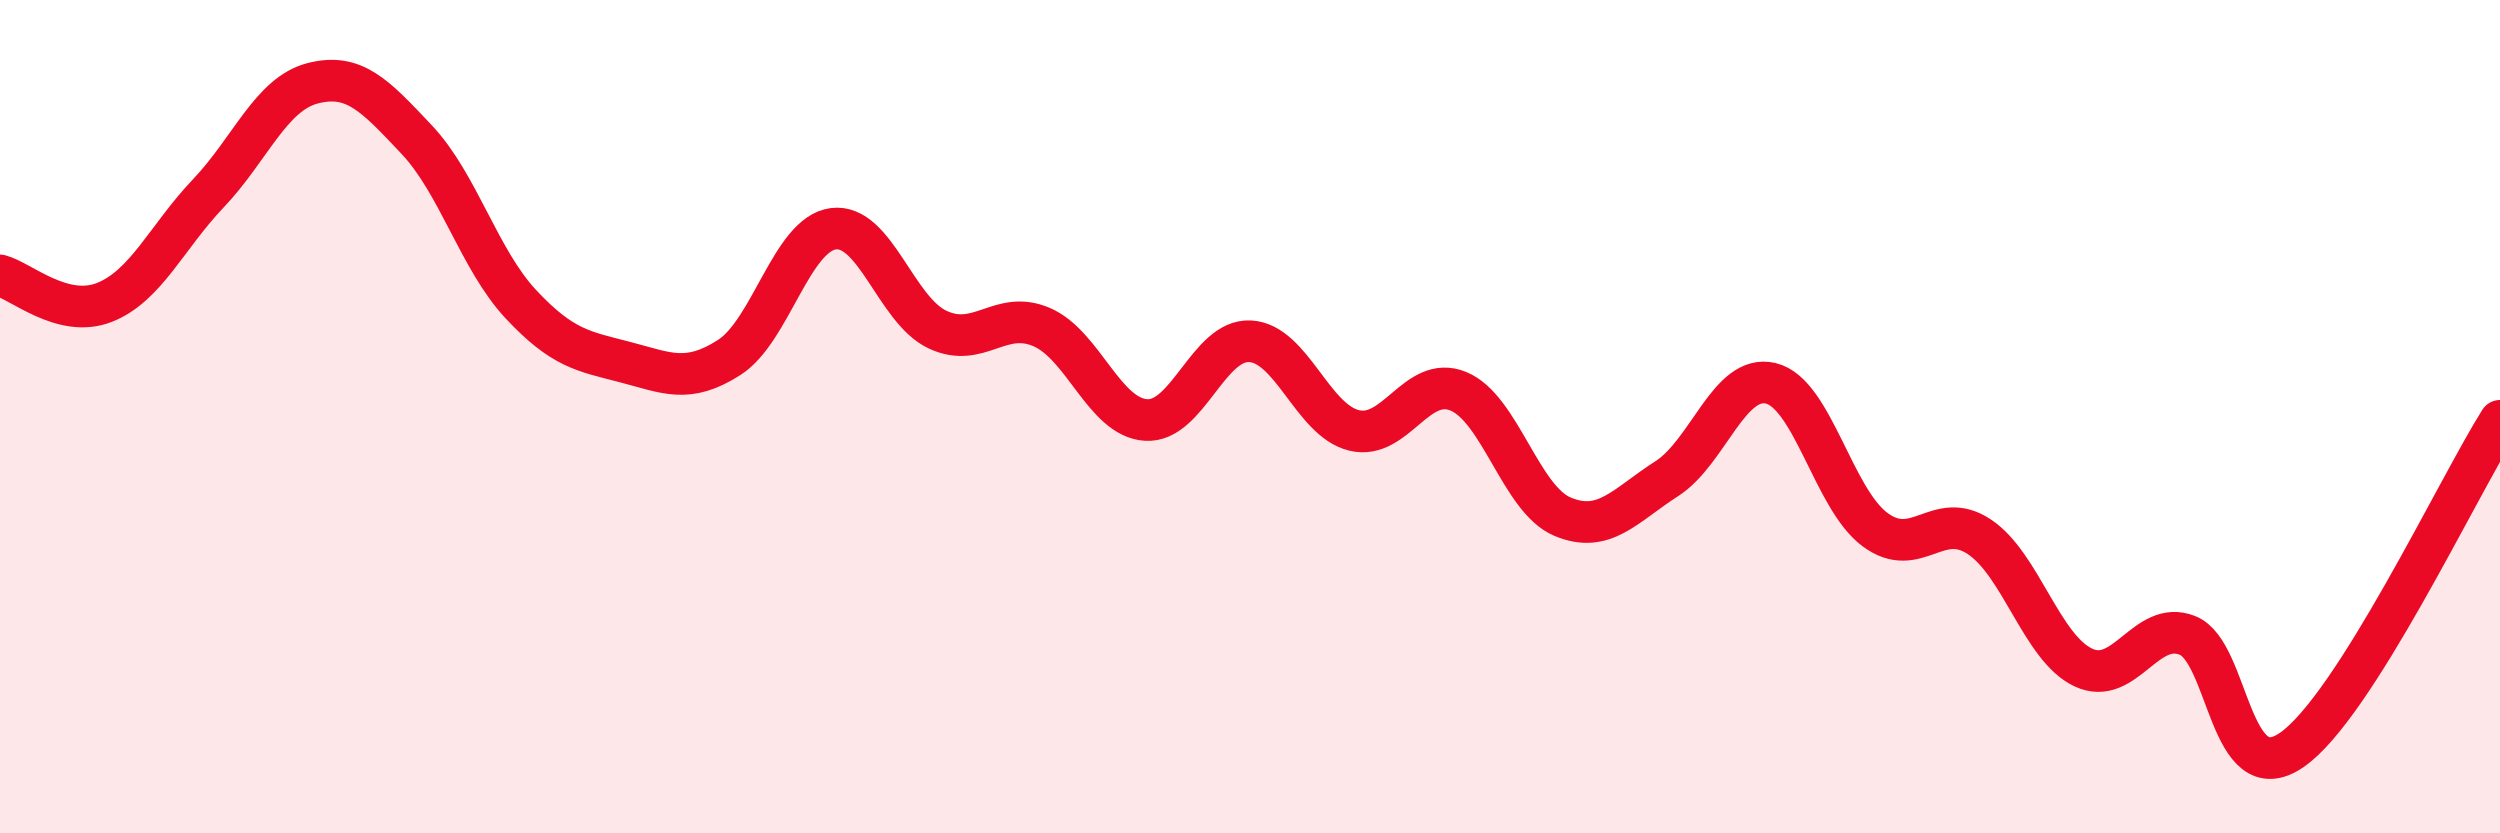
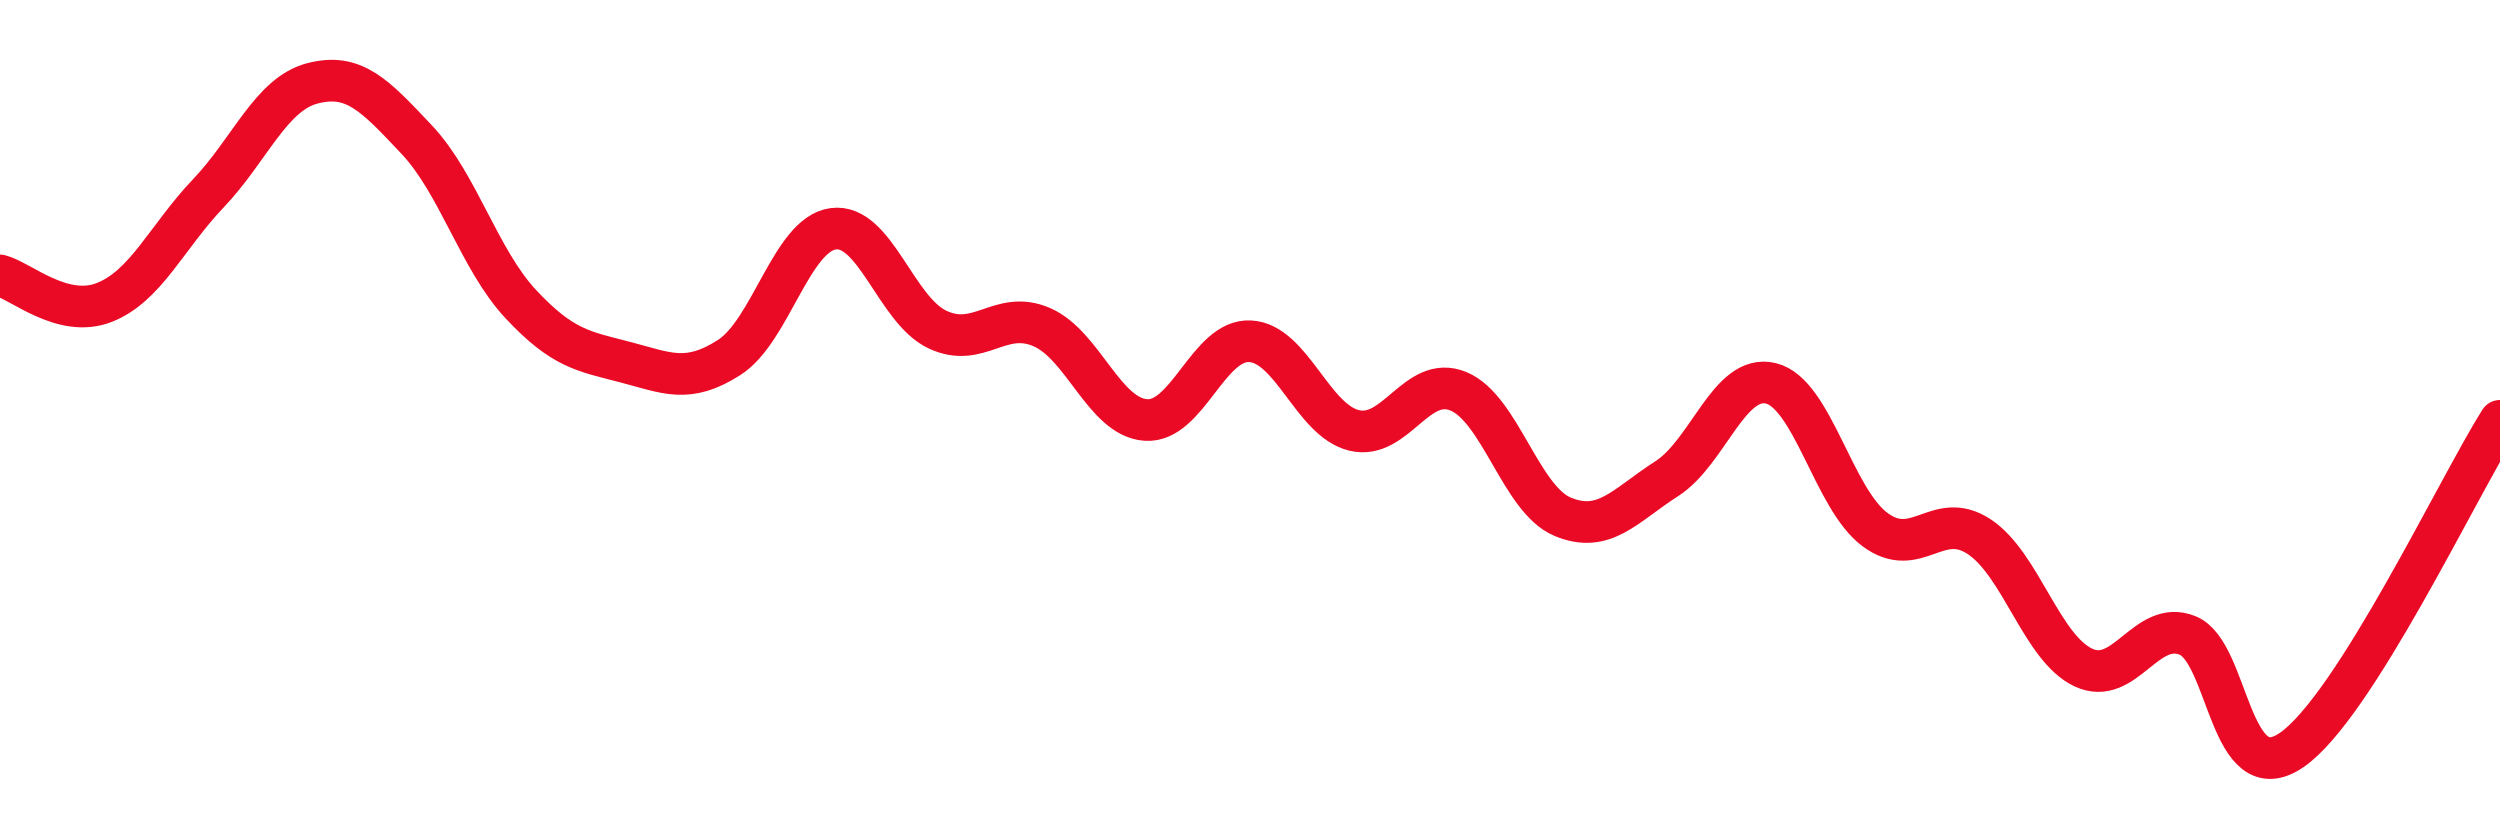
<svg xmlns="http://www.w3.org/2000/svg" width="60" height="20" viewBox="0 0 60 20">
-   <path d="M 0,6.61 C 0.5,6.74 1.5,7.65 2.5,7.26 C 3.5,6.87 4,5.69 5,4.64 C 6,3.59 6.5,2.26 7.5,2 C 8.5,1.74 9,2.29 10,3.35 C 11,4.41 11.5,6.23 12.5,7.3 C 13.5,8.37 14,8.43 15,8.69 C 16,8.95 16.5,9.22 17.5,8.58 C 18.5,7.94 19,5.62 20,5.49 C 21,5.36 21.5,7.44 22.5,7.91 C 23.5,8.38 24,7.42 25,7.85 C 26,8.28 26.5,10.01 27.5,10.08 C 28.5,10.15 29,8.14 30,8.19 C 31,8.24 31.5,10.09 32.5,10.33 C 33.5,10.57 34,8.98 35,9.39 C 36,9.8 36.5,11.98 37.5,12.4 C 38.5,12.82 39,12.13 40,11.49 C 41,10.85 41.5,8.96 42.5,9.2 C 43.5,9.44 44,11.97 45,12.71 C 46,13.45 46.5,12.22 47.5,12.88 C 48.5,13.54 49,15.55 50,16.02 C 51,16.49 51.5,14.85 52.5,15.25 C 53.5,15.65 53.5,19.03 55,18 C 56.5,16.97 59,11.68 60,10.1L60 20L0 20Z" fill="#EB0A25" opacity="0.1" stroke-linecap="round" stroke-linejoin="round" />
  <path d="M 0,6.61 C 0.5,6.74 1.5,7.65 2.5,7.26 C 3.5,6.87 4,5.69 5,4.64 C 6,3.59 6.5,2.26 7.5,2 C 8.5,1.74 9,2.29 10,3.35 C 11,4.41 11.5,6.23 12.5,7.3 C 13.5,8.37 14,8.43 15,8.69 C 16,8.95 16.5,9.22 17.5,8.58 C 18.5,7.94 19,5.62 20,5.49 C 21,5.36 21.5,7.44 22.5,7.91 C 23.5,8.38 24,7.42 25,7.85 C 26,8.28 26.5,10.01 27.5,10.08 C 28.5,10.15 29,8.14 30,8.19 C 31,8.24 31.5,10.09 32.5,10.33 C 33.5,10.57 34,8.98 35,9.39 C 36,9.8 36.5,11.98 37.5,12.4 C 38.5,12.82 39,12.13 40,11.49 C 41,10.85 41.5,8.96 42.5,9.2 C 43.5,9.44 44,11.97 45,12.71 C 46,13.45 46.5,12.22 47.5,12.88 C 48.5,13.54 49,15.55 50,16.02 C 51,16.49 51.5,14.85 52.5,15.25 C 53.5,15.65 53.5,19.03 55,18 C 56.5,16.97 59,11.68 60,10.1" stroke="#EB0A25" stroke-width="1" fill="none" stroke-linecap="round" stroke-linejoin="round" />
</svg>